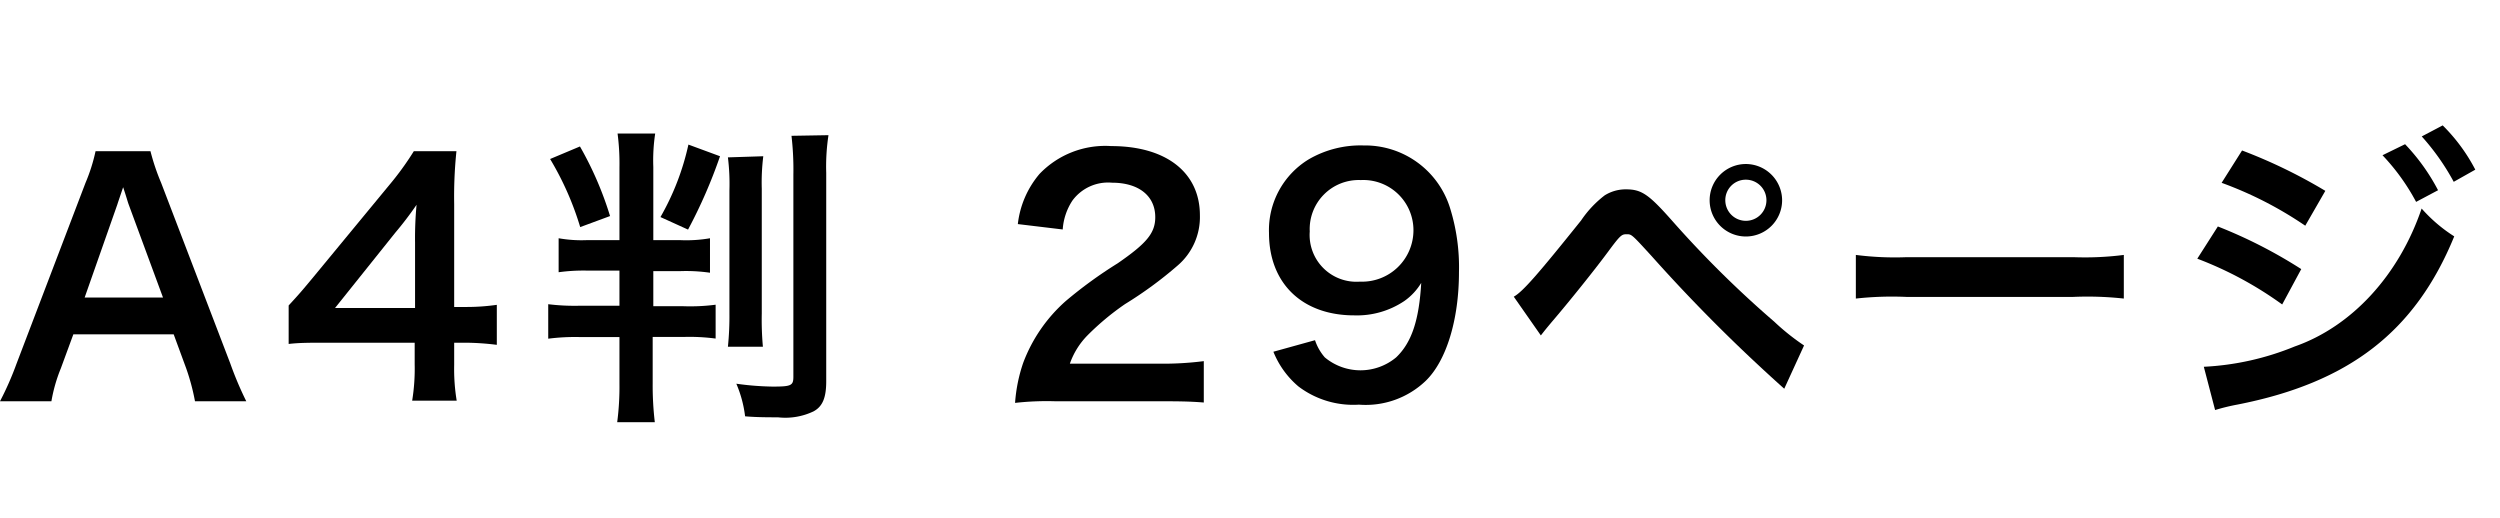
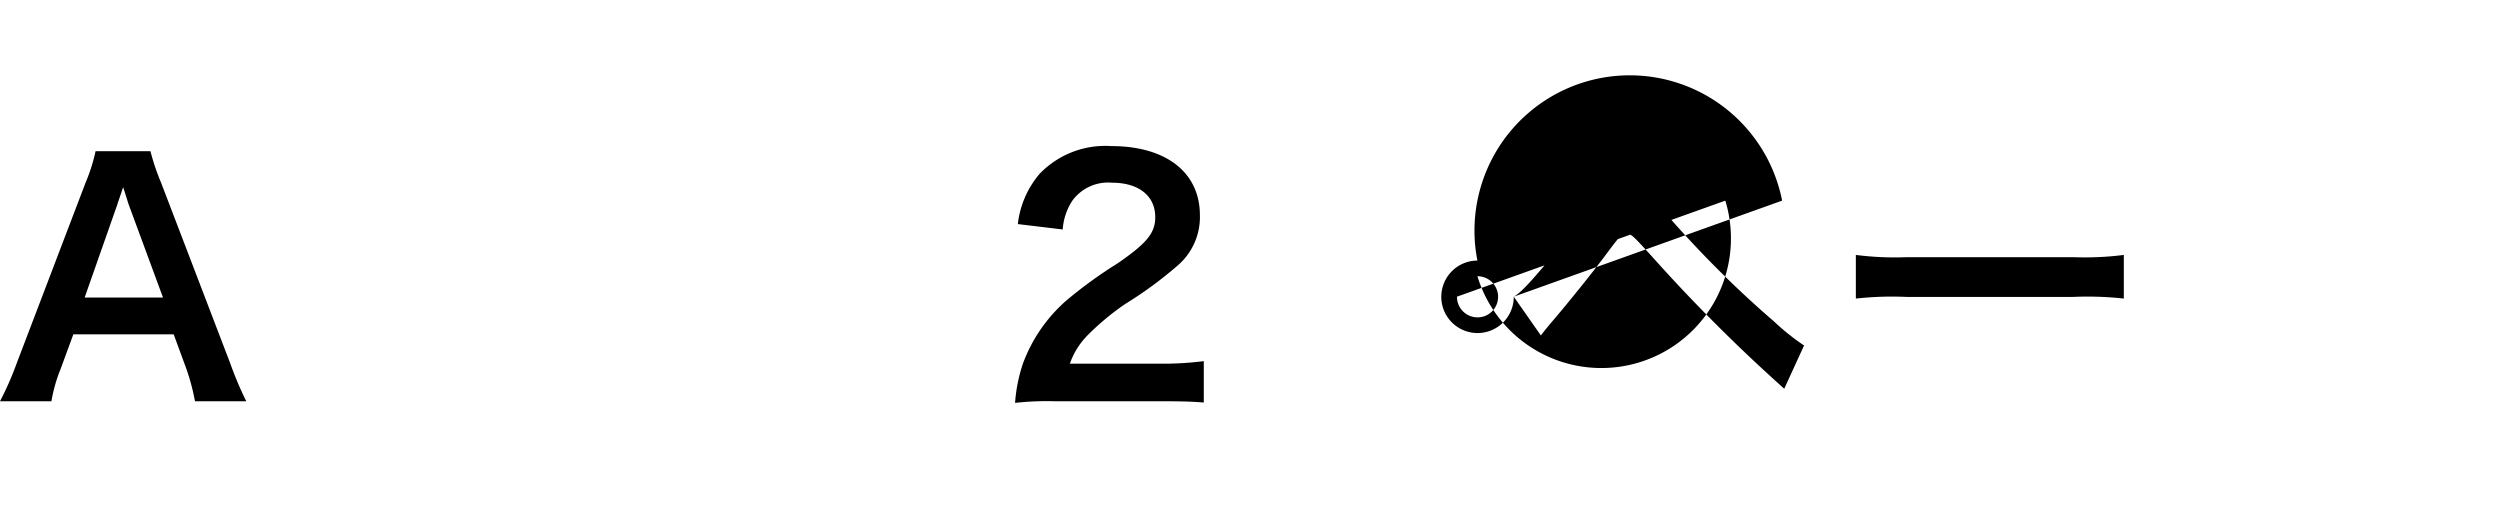
<svg xmlns="http://www.w3.org/2000/svg" id="レイヤー_1" data-name="レイヤー 1" width="199.37" height="41.33" viewBox="0 0 199.37 41.33">
  <defs>
    <style>.cls-1{isolation:isolate;}</style>
  </defs>
  <g class="cls-1">
    <path d="M15.55,32a17.32,17.32,0,0,0-.7-2.62l-1-2.72h-8l-1,2.72A12.43,12.43,0,0,0,4.1,32H0A24.39,24.39,0,0,0,1.32,29l5.5-14.42a13.92,13.92,0,0,0,.8-2.52H12a17.65,17.65,0,0,0,.85,2.52L18.37,29A27.52,27.52,0,0,0,19.64,32ZM10.27,16.33c-.1-.27-.17-.57-.45-1.4-.4,1.18-.4,1.18-.47,1.4l-2.6,7.4H13Z" />
-     <path d="M39.62,27.5a21.21,21.21,0,0,0-2.5-.17h-.9V29.1a15.47,15.47,0,0,0,.2,2.85H32.87a15.91,15.91,0,0,0,.2-2.9V27.33H26.15c-1.48,0-2.27,0-3.13.1V24.36c.86-.93,1.13-1.25,2-2.3L31,14.81A23.49,23.49,0,0,0,33,12.06H36.4a35,35,0,0,0-.18,4.22v8.2h.88a17,17,0,0,0,2.52-.17ZM33.1,19.33a28.46,28.46,0,0,1,.12-3,27.39,27.39,0,0,1-1.7,2.23l-4.8,6H33.1Z" />
-     <path d="M46.85,21.58a14.55,14.55,0,0,0-2.3.13V19a10.45,10.45,0,0,0,2.27.15H49.4v-5.8a18.49,18.49,0,0,0-.15-2.7h3a14.34,14.34,0,0,0-.15,2.67v5.83h2.12a11,11,0,0,0,2.4-.15v2.75a13.38,13.38,0,0,0-2.32-.13h-2.2v2.8h2.37a15.67,15.67,0,0,0,2.6-.12V27a15.91,15.91,0,0,0-2.52-.13H52.05v3.7a24.87,24.87,0,0,0,.17,3.1h-3a21.74,21.74,0,0,0,.18-3.08V26.88H46.25a16.87,16.87,0,0,0-2.53.13V24.26a17.31,17.31,0,0,0,2.58.12h3.1v-2.8Zm-.6-9.9a27.09,27.09,0,0,1,2.4,5.55l-2.38.88a23.85,23.85,0,0,0-2.4-5.43Zm11.17.78a39.93,39.93,0,0,1-2.55,5.85l-2.2-1a20.36,20.36,0,0,0,2.23-5.78Zm3.45,0a17.13,17.13,0,0,0-.12,2.6V25a23.71,23.71,0,0,0,.09,2.65H58.05A23.91,23.91,0,0,0,58.17,25v-9.8a17.48,17.48,0,0,0-.12-2.65Zm5.2-1.68a16.49,16.49,0,0,0-.18,3V30.4c0,1.28-.27,2-1,2.4a5.22,5.22,0,0,1-2.85.48c-.7,0-1.72,0-2.62-.08a9.4,9.4,0,0,0-.7-2.6,22.69,22.69,0,0,0,2.9.23c1.47,0,1.65-.08,1.65-.78V13.93a23.36,23.36,0,0,0-.15-3.1Z" />
  </g>
  <g class="cls-1">
    <path d="M84.17,32a22.65,22.65,0,0,0-3.22.13,12.51,12.51,0,0,1,.65-3.2A12.39,12.39,0,0,1,85,24a35.27,35.27,0,0,1,4.13-3c2.29-1.58,3-2.4,3-3.68,0-1.7-1.32-2.75-3.45-2.75A3.53,3.53,0,0,0,85.52,16a4.75,4.75,0,0,0-.77,2.3l-3.58-.43a7.48,7.48,0,0,1,1.73-4,7.26,7.26,0,0,1,5.72-2.22c4.37,0,7.07,2.1,7.07,5.52a5.09,5.09,0,0,1-1.77,4,31.56,31.56,0,0,1-4.2,3.08,20.81,20.81,0,0,0-3,2.5A6.07,6.07,0,0,0,85.32,29h7A25.6,25.6,0,0,0,96,28.8v3.3C94.79,32,93.79,32,92.19,32Z" />
-     <path d="M104.87,27.13a4,4,0,0,0,.78,1.37,4.44,4.44,0,0,0,5.69,0c1.25-1.19,1.83-3,2-5.94A4.78,4.78,0,0,1,112,24a6.77,6.77,0,0,1-4,1.15c-4.15,0-6.8-2.55-6.8-6.57a6.6,6.6,0,0,1,3.18-5.88,8.21,8.21,0,0,1,4.37-1.1,7.09,7.09,0,0,1,6.87,4.93,15.84,15.84,0,0,1,.73,5.17c0,3.78-1,7.07-2.65,8.67a6.92,6.92,0,0,1-5.33,1.9,7.23,7.23,0,0,1-4.82-1.45,7.07,7.07,0,0,1-2-2.77Zm7.85-8.77a4,4,0,0,0-4.2-4,3.91,3.91,0,0,0-4.07,4.1,3.73,3.73,0,0,0,4,4A4.1,4.1,0,0,0,112.72,18.36Z" />
-     <path d="M120.72,23.66c.73-.4,2-1.88,5.37-6.08a8.5,8.5,0,0,1,1.88-2,3.15,3.15,0,0,1,1.7-.48c1.25,0,1.82.4,3.72,2.55a83.6,83.6,0,0,0,8.1,8,18.17,18.17,0,0,0,2.38,1.9L142.29,31a131.69,131.69,0,0,1-10.57-10.57c-1.6-1.75-1.6-1.75-2-1.75s-.5.07-1.52,1.45-3.12,4-4.47,5.57c-.4.48-.5.6-.85,1.05Zm21.4-7.7a2.89,2.89,0,1,1-2.9-2.88A2.9,2.9,0,0,1,142.12,16Zm-4.53,0a1.64,1.64,0,1,0,1.63-1.63A1.63,1.63,0,0,0,137.59,16Z" />
+     <path d="M120.72,23.66c.73-.4,2-1.88,5.37-6.08a8.5,8.5,0,0,1,1.88-2,3.15,3.15,0,0,1,1.7-.48c1.25,0,1.82.4,3.72,2.55a83.6,83.6,0,0,0,8.1,8,18.17,18.17,0,0,0,2.38,1.9L142.29,31a131.69,131.69,0,0,1-10.57-10.57c-1.6-1.75-1.6-1.75-2-1.75s-.5.07-1.52,1.45-3.12,4-4.47,5.57c-.4.48-.5.6-.85,1.05Za2.89,2.89,0,1,1-2.9-2.88A2.9,2.9,0,0,1,142.12,16Zm-4.53,0a1.64,1.64,0,1,0,1.63-1.63A1.63,1.63,0,0,0,137.59,16Z" />
    <path d="M148,20.33a24.32,24.32,0,0,0,4.05.18h13.32a24.4,24.4,0,0,0,4-.18v3.48a26.48,26.48,0,0,0-4.08-.13H152.07a26.31,26.31,0,0,0-4.07.13Z" />
-     <path d="M176.87,18.06a38.37,38.37,0,0,1,6.65,3.4L182,24.28a29.17,29.17,0,0,0-6.77-3.65Zm-1.12,11.19A21.9,21.9,0,0,0,183,27.63c4.57-1.6,8.32-5.7,10.12-11a12.11,12.11,0,0,0,2.6,2.22c-3.1,7.58-8.37,11.67-17.32,13.42a16.13,16.13,0,0,0-1.75.43ZM178.8,12a41.46,41.46,0,0,1,6.64,3.22L183.84,18a30,30,0,0,0-6.67-3.42Zm13-.5a16.07,16.07,0,0,1,2.63,3.67l-1.75.93A17,17,0,0,0,190,12.38Zm3.88,3a18.59,18.59,0,0,0-2.55-3.62l1.67-.88a14.14,14.14,0,0,1,2.6,3.53Z" />
  </g>
</svg>